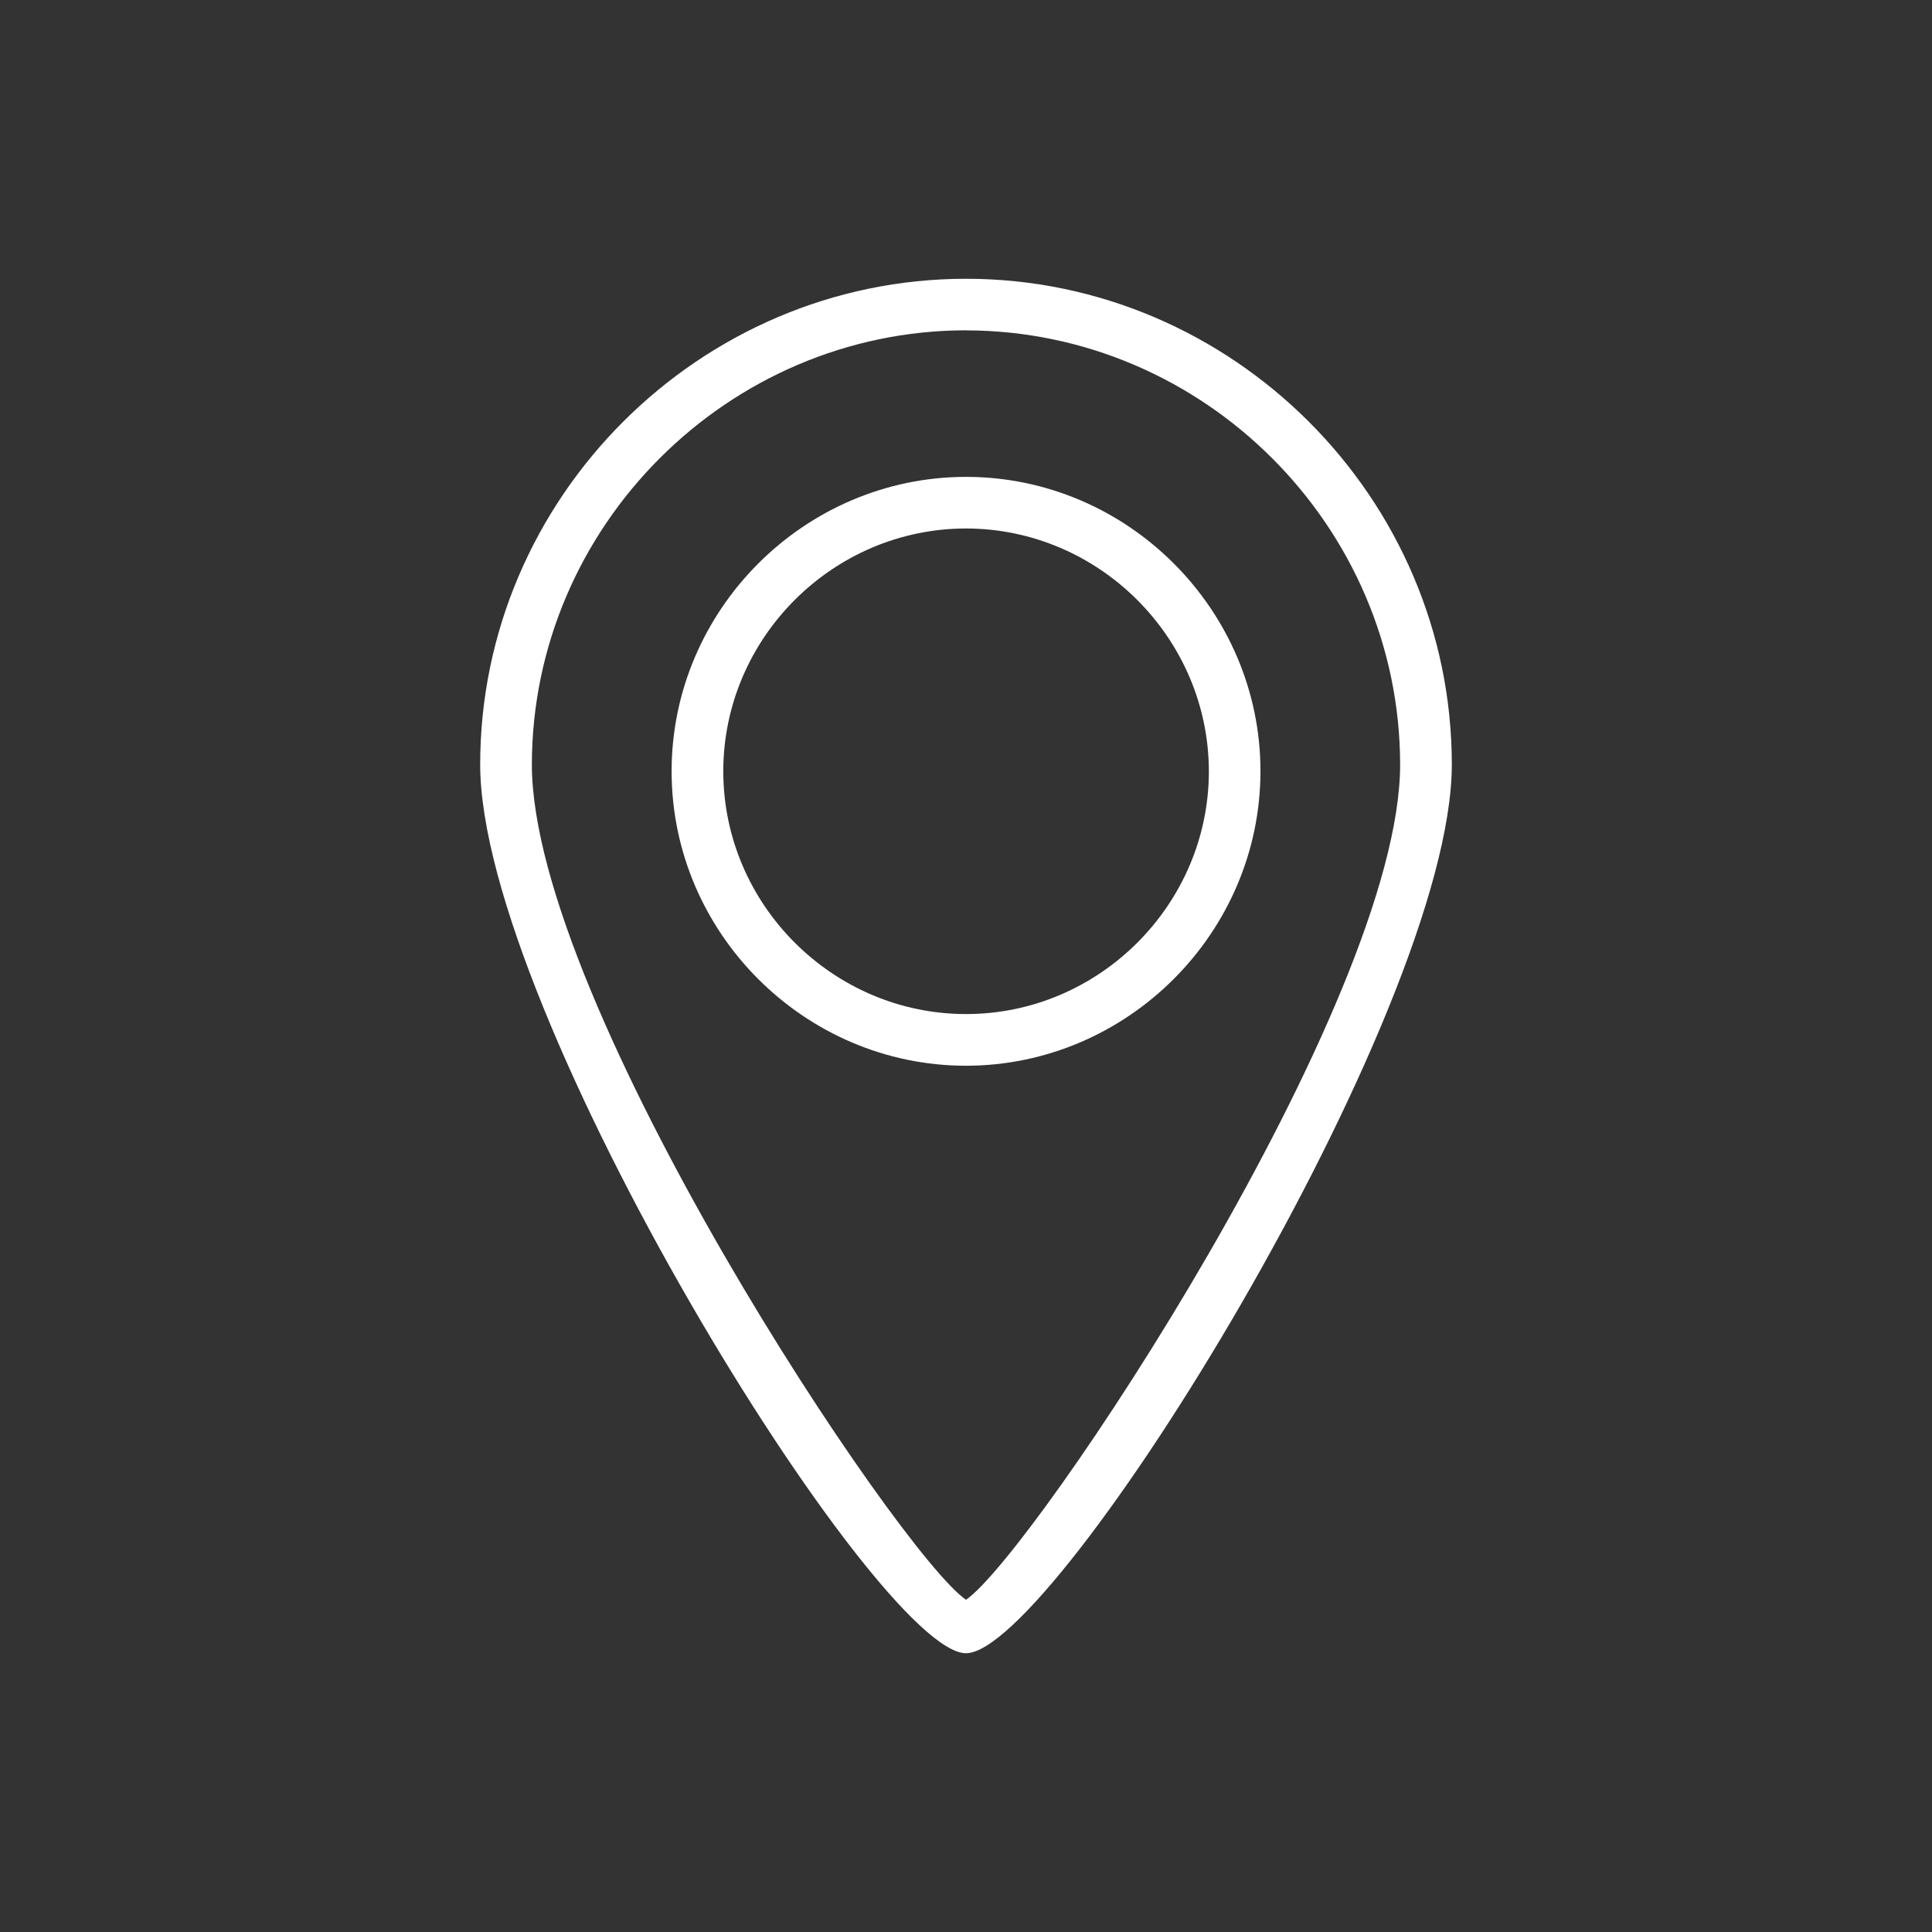
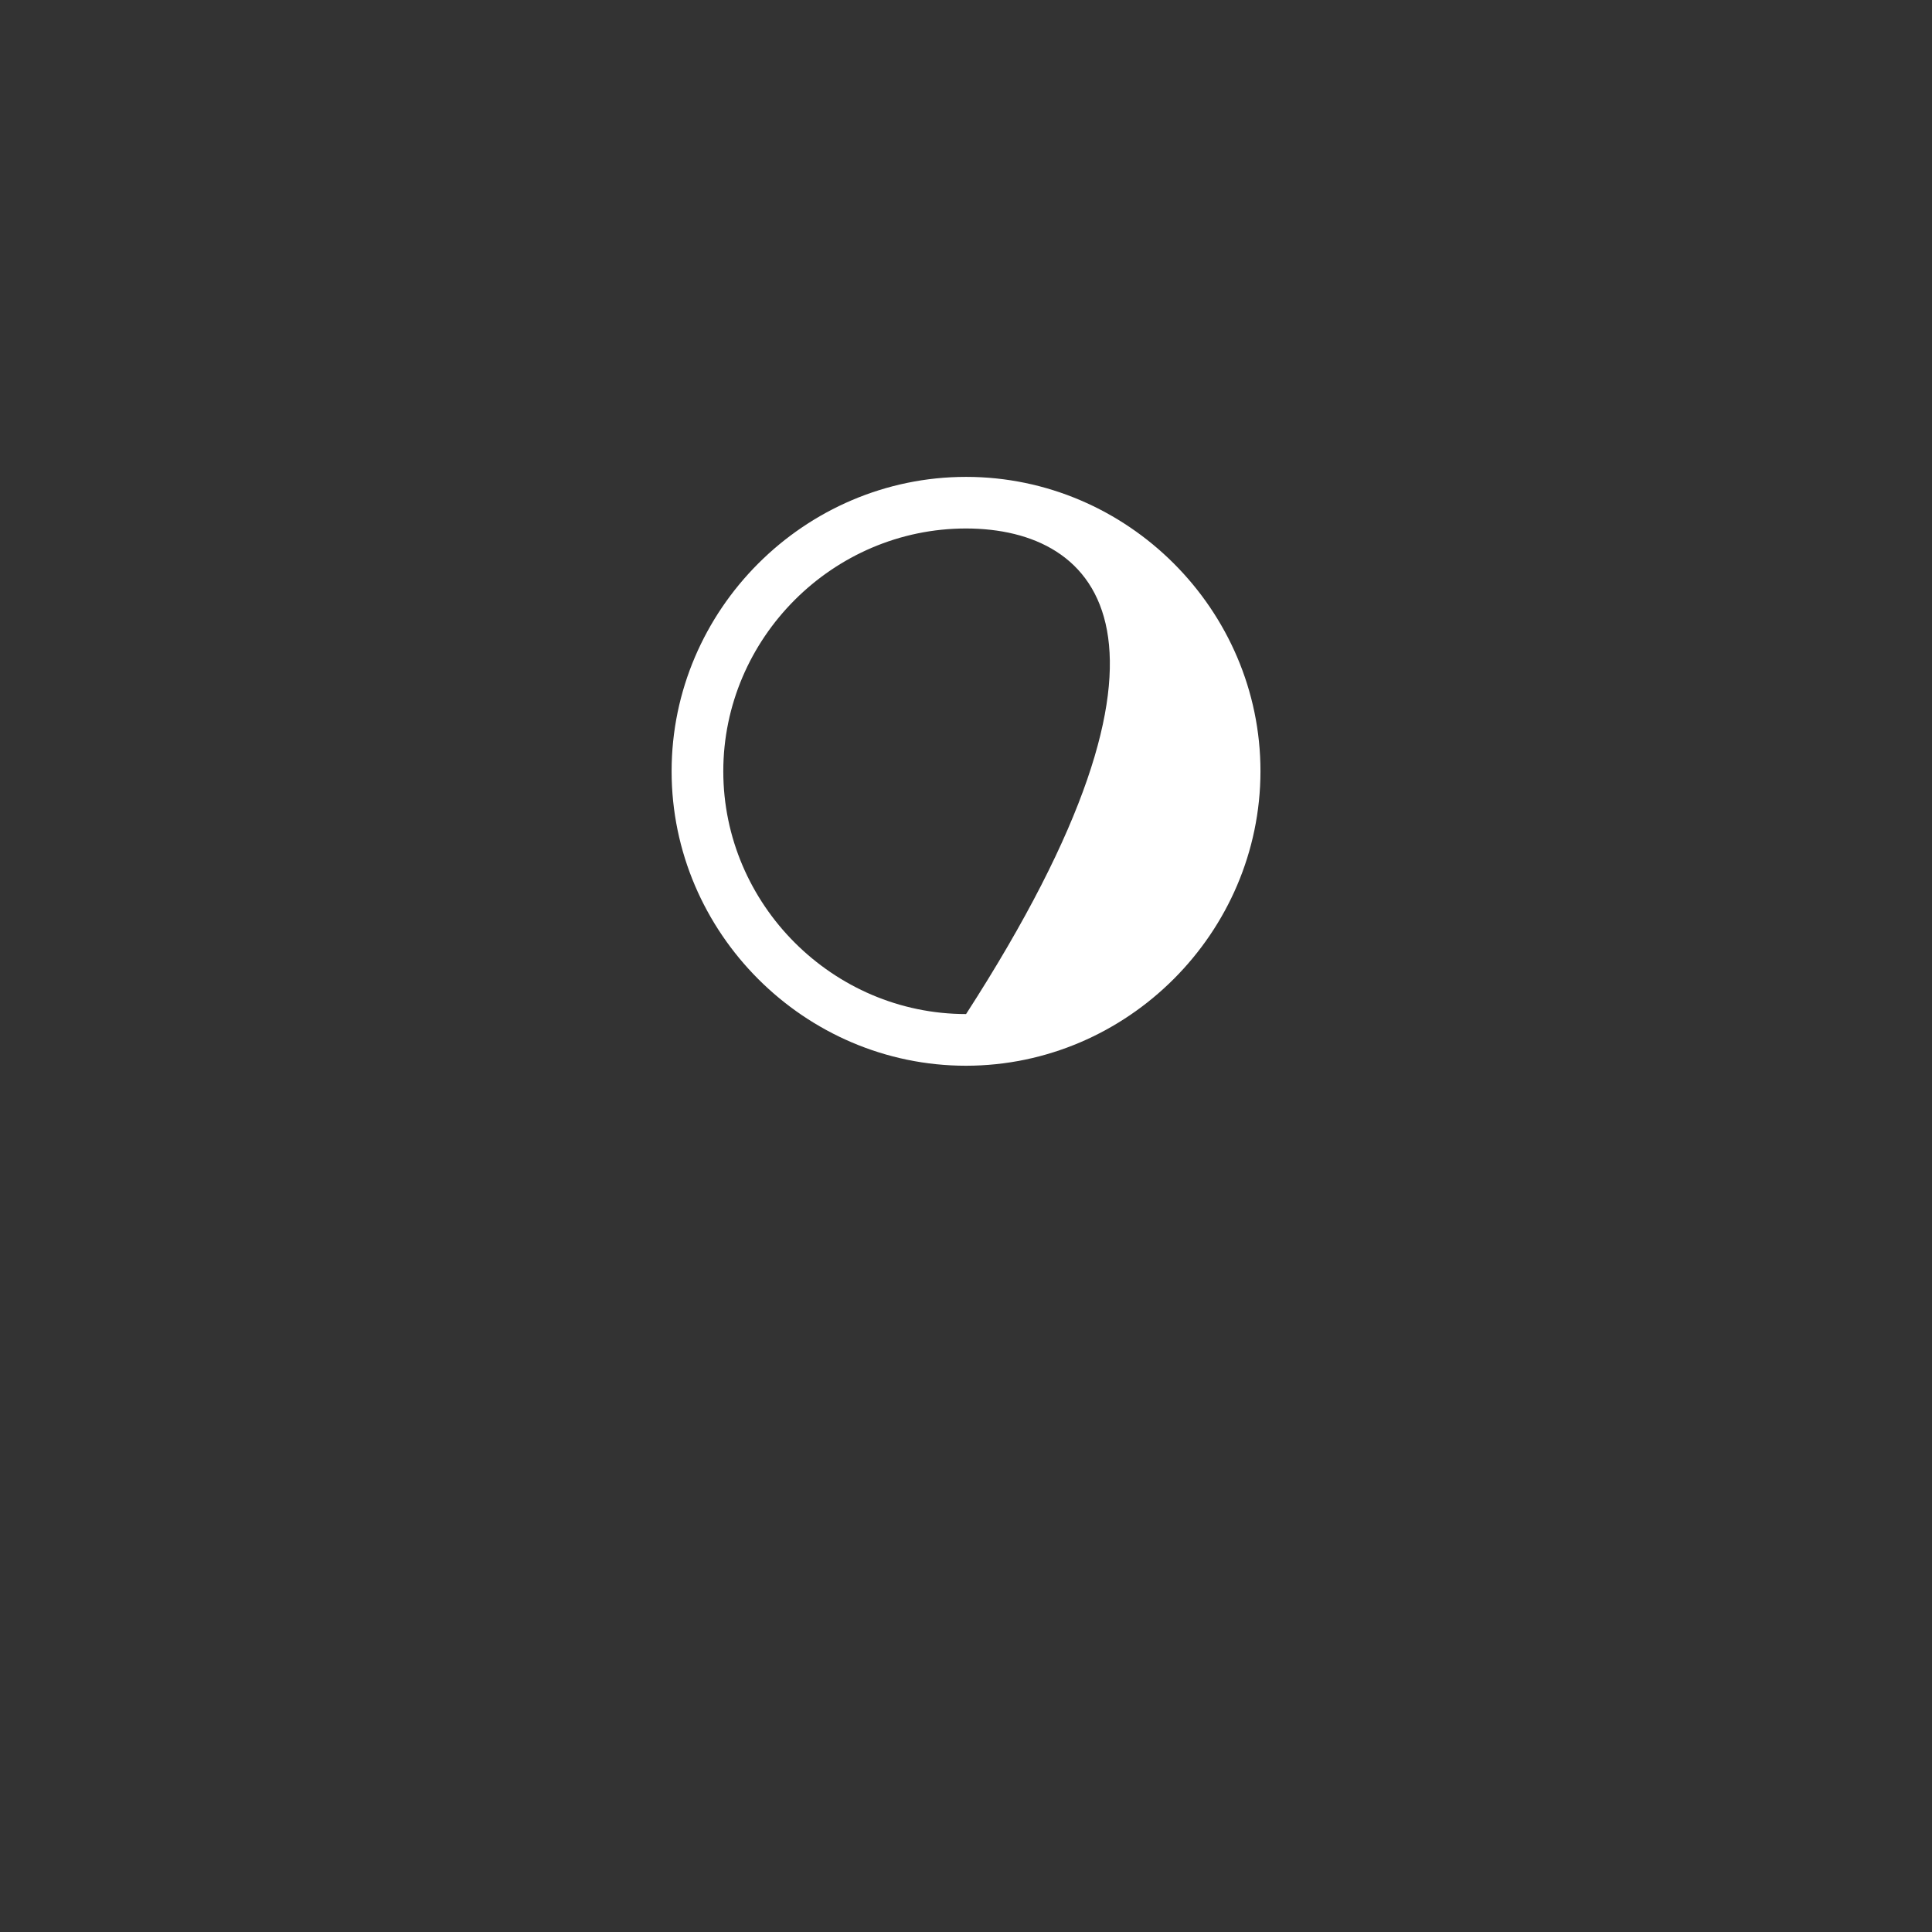
<svg xmlns="http://www.w3.org/2000/svg" width="100%" height="100%" viewBox="0 0 24 24" version="1.1" xml:space="preserve" style="fill-rule:evenodd;clip-rule:evenodd;stroke-linejoin:round;stroke-miterlimit:2;">
  <rect x="0" y="0" width="24" height="24" fill="#333333" stroke="none" />
  <g id="location">
    <g>
-       <path id="Path_33" d="M12.001,13.239C9.994,13.239 8.343,11.588 8.343,9.581C8.343,7.575 9.994,5.924 12.001,5.924C14.007,5.924 15.658,7.575 15.658,9.581C15.656,11.587 14.006,13.237 12.001,13.239ZM12.001,6.565C10.346,6.565 8.985,7.927 8.985,9.581C8.985,11.236 10.346,12.597 12.001,12.597C13.655,12.597 15.016,11.236 15.017,9.582C15.015,7.928 13.655,6.567 12.001,6.565Z" style="fill:white;fill-rule:nonzero;" />
-       <path id="Path_32" d="M12,20.537C10.896,20.537 5.965,12.581 5.965,9.497C5.965,6.187 8.689,3.463 12,3.463C15.311,3.463 18.035,6.187 18.035,9.497C18.035,12.582 13.105,20.537 12,20.537ZM12,4.103C9.043,4.107 6.61,6.539 6.607,9.497C6.607,12.463 11.167,19.303 12,19.873C12.833,19.303 17.393,12.463 17.393,9.497C17.389,6.54 14.957,4.108 12,4.104L12,4.103Z" style="fill:white;fill-rule:nonzero;" />
+       <path id="Path_33" d="M12.001,13.239C9.994,13.239 8.343,11.588 8.343,9.581C8.343,7.575 9.994,5.924 12.001,5.924C14.007,5.924 15.658,7.575 15.658,9.581C15.656,11.587 14.006,13.237 12.001,13.239ZM12.001,6.565C10.346,6.565 8.985,7.927 8.985,9.581C8.985,11.236 10.346,12.597 12.001,12.597C15.015,7.928 13.655,6.567 12.001,6.565Z" style="fill:white;fill-rule:nonzero;" />
    </g>
  </g>
</svg>